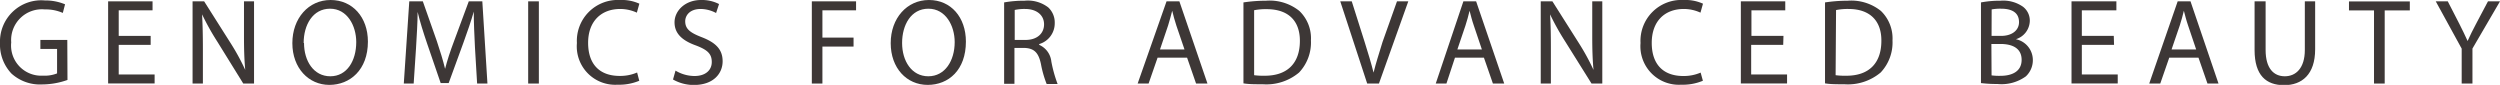
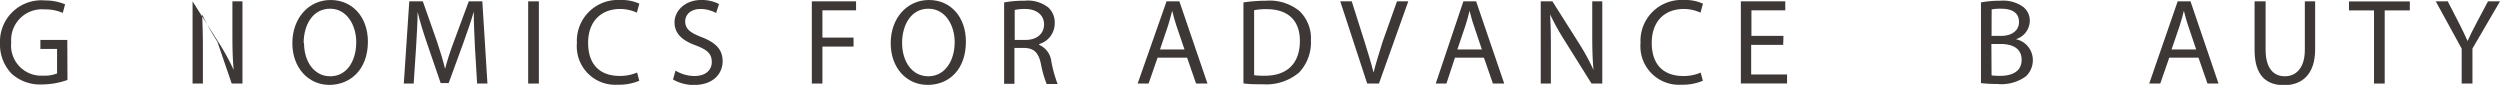
<svg xmlns="http://www.w3.org/2000/svg" viewBox="0 0 278.6 9.46">
  <defs>
    <style>.cls-1{fill:#3d3736;}</style>
  </defs>
  <g id="レイヤー_2" data-name="レイヤー 2">
    <g id="レイヤー_1-2" data-name="レイヤー 1">
      <path class="cls-1" d="M7.52,8.91a8.59,8.59,0,0,1-2.82.5A4.74,4.74,0,0,1,1.28,8.2,4.71,4.71,0,0,1,0,4.79,4.6,4.6,0,0,1,5,.05,5.7,5.7,0,0,1,7.25.48L7,1.44a4.71,4.71,0,0,0-2-.39A3.43,3.43,0,0,0,1.25,4.73a3.36,3.36,0,0,0,3.54,3.7,3.74,3.74,0,0,0,1.57-.25V5.45H4.5v-1h3Z" />
-       <path class="cls-1" d="M16.79,5H13.23v3.3h4v1H12.05V.15H17v1H13.23V4h3.56Z" />
-       <path class="cls-1" d="M21.46,9.31V.15h1.29l2.94,4.64a25.33,25.33,0,0,1,1.64,3h0c-.11-1.22-.14-2.34-.14-3.77V.15h1.12V9.31h-1.2L24.23,4.66A27.81,27.81,0,0,1,22.52,1.6l0,0c.06,1.15.09,2.26.09,3.78V9.31Z" />
+       <path class="cls-1" d="M21.46,9.31V.15l2.94,4.64a25.33,25.33,0,0,1,1.64,3h0c-.11-1.22-.14-2.34-.14-3.77V.15h1.12V9.31h-1.2L24.23,4.66A27.81,27.81,0,0,1,22.52,1.6l0,0c.06,1.15.09,2.26.09,3.78V9.31Z" />
      <path class="cls-1" d="M41,4.64C41,7.79,39,9.46,36.7,9.46s-4.12-1.87-4.12-4.65S34.39,0,36.84,0,41,1.92,41,4.64Zm-7.12.15c0,2,1.07,3.71,2.93,3.71S39.7,6.77,39.7,4.69c0-1.82-1-3.72-2.92-3.72S33.84,2.77,33.84,4.79Z" />
      <path class="cls-1" d="M52.93,5.29c-.06-1.28-.14-2.82-.13-4h0c-.31,1.08-.7,2.22-1.16,3.48L50,9.26h-.89L47.61,4.89c-.44-1.29-.81-2.47-1.07-3.56h0c0,1.14-.1,2.68-.18,4.05L46.1,9.31H45L45.61.15h1.51l1.56,4.43c.38,1.13.69,2.14.92,3.09h0c.24-.93.56-1.93,1-3.09L52.24.15h1.51l.57,9.16H53.17Z" />
      <path class="cls-1" d="M60.05.15V9.31H58.86V.15Z" />
      <path class="cls-1" d="M71.24,9a5.85,5.85,0,0,1-2.42.44,4.28,4.28,0,0,1-4.53-4.64A4.56,4.56,0,0,1,69.08,0a4.77,4.77,0,0,1,2.17.41l-.28,1A4.44,4.44,0,0,0,69.12,1C67,1,65.54,2.37,65.54,4.77s1.29,3.69,3.52,3.69A4.73,4.73,0,0,0,71,8.08Z" />
      <path class="cls-1" d="M75.28,7.87a4.14,4.14,0,0,0,2.12.6c1.21,0,1.92-.64,1.92-1.56s-.49-1.35-1.73-1.83c-1.5-.53-2.42-1.3-2.42-2.59S76.35,0,78.13,0a4.19,4.19,0,0,1,2,.45l-.33,1A3.7,3.7,0,0,0,78.09,1c-1.25,0-1.73.75-1.73,1.37,0,.86.56,1.28,1.83,1.77,1.55.6,2.34,1.35,2.34,2.69s-1,2.64-3.21,2.64A4.68,4.68,0,0,1,75,8.86Z" />
      <path class="cls-1" d="M90.47.15H95.4v1H91.65V4.19h3.47v1H91.65V9.31H90.47Z" />
      <path class="cls-1" d="M107.64,4.64c0,3.15-1.92,4.82-4.26,4.82s-4.12-1.87-4.12-4.65S101.07,0,103.52,0,107.64,1.92,107.64,4.64Zm-7.11.15c0,2,1.06,3.71,2.92,3.71s2.94-1.73,2.94-3.81c0-1.82-1-3.72-2.93-3.72S100.53,2.77,100.53,4.79Z" />
      <path class="cls-1" d="M111.9.27a12.43,12.43,0,0,1,2.27-.19,3.73,3.73,0,0,1,2.65.75,2.29,2.29,0,0,1,.72,1.74,2.41,2.41,0,0,1-1.73,2.34V5a2.28,2.28,0,0,1,1.35,1.85,14.65,14.65,0,0,0,.7,2.51h-1.22A11.89,11.89,0,0,1,116,7.12c-.27-1.26-.76-1.74-1.84-1.78h-1.11v4H111.9Zm1.18,4.18h1.21c1.26,0,2.06-.7,2.06-1.74S115.5,1,114.25,1a5.1,5.1,0,0,0-1.17.11Z" />
      <path class="cls-1" d="M129,6.43l-1,2.88h-1.22L130,.15h1.43l3.13,9.16h-1.27l-1-2.88Zm3-.92-.9-2.64c-.2-.6-.34-1.14-.47-1.67h0c-.14.54-.29,1.1-.46,1.65l-.9,2.66Z" />
      <path class="cls-1" d="M138.57.27a16.93,16.93,0,0,1,2.52-.19,5.28,5.28,0,0,1,3.71,1.14,4.21,4.21,0,0,1,1.29,3.29,4.86,4.86,0,0,1-1.32,3.57,5.66,5.66,0,0,1-4.05,1.31c-.84,0-1.55,0-2.15-.1Zm1.19,8.11a8.09,8.09,0,0,0,1.19.06c2.53,0,3.91-1.41,3.91-3.89,0-2.16-1.21-3.53-3.72-3.53a6.53,6.53,0,0,0-1.38.12Z" />
      <path class="cls-1" d="M152.36,9.31l-3-9.16h1.28l1.43,4.51c.39,1.24.73,2.36,1,3.43h0c.26-1.06.64-2.22,1-3.41L155.68.15h1.26l-3.27,9.16Z" />
      <path class="cls-1" d="M162.14,6.43l-.95,2.88H160L163.08.15h1.42l3.13,9.16h-1.26l-1-2.88Zm3-.92-.89-2.64c-.21-.6-.34-1.14-.48-1.67h0c-.13.54-.28,1.1-.46,1.65l-.9,2.66Z" />
      <path class="cls-1" d="M171.7,9.31V.15H173l2.94,4.64a25.33,25.33,0,0,1,1.64,3h0c-.11-1.22-.14-2.34-.14-3.77V.15h1.12V9.31h-1.2l-2.91-4.65a27.81,27.81,0,0,1-1.71-3.06l0,0c.07,1.15.09,2.26.09,3.78V9.31Z" />
      <path class="cls-1" d="M189.77,9a5.85,5.85,0,0,1-2.42.44,4.29,4.29,0,0,1-4.53-4.64A4.56,4.56,0,0,1,187.61,0a4.77,4.77,0,0,1,2.17.41l-.28,1A4.44,4.44,0,0,0,187.65,1c-2.15,0-3.58,1.38-3.58,3.78s1.29,3.69,3.52,3.69a4.73,4.73,0,0,0,1.93-.38Z" />
      <path class="cls-1" d="M198.72,5h-3.57v3.3h4v1H194V.15h4.95v1h-3.77V4h3.57Z" />
-       <path class="cls-1" d="M203.38.27A16.82,16.82,0,0,1,205.9.08a5.28,5.28,0,0,1,3.71,1.14,4.25,4.25,0,0,1,1.29,3.29,4.86,4.86,0,0,1-1.32,3.57,5.68,5.68,0,0,1-4.05,1.31c-.84,0-1.55,0-2.15-.1Zm1.18,8.11a8.24,8.24,0,0,0,1.2.06c2.53,0,3.9-1.41,3.9-3.89C209.68,2.39,208.45,1,206,1a6.71,6.71,0,0,0-1.39.12Z" />
      <path class="cls-1" d="M220.76.27a11.36,11.36,0,0,1,2.16-.19,3.83,3.83,0,0,1,2.52.67,1.94,1.94,0,0,1,.76,1.62,2.19,2.19,0,0,1-1.55,2v0a2.37,2.37,0,0,1,1.89,2.3,2.46,2.46,0,0,1-.78,1.84,4.62,4.62,0,0,1-3.16.85,15,15,0,0,1-1.84-.1ZM221.94,4H223c1.25,0,2-.65,2-1.53,0-1.08-.81-1.5-2-1.5a5.16,5.16,0,0,0-1.05.08Zm0,4.4a6.55,6.55,0,0,0,1,.05c1.22,0,2.35-.45,2.35-1.78s-1.08-1.77-2.37-1.77h-1Z" />
-       <path class="cls-1" d="M235.59,5H232v3.3h4v1h-5.15V.15h5v1H232V4h3.56Z" />
      <path class="cls-1" d="M241.74,6.43l-1,2.88h-1.23L242.68.15h1.43l3.12,9.16H246l-1-2.88Zm3-.92-.89-2.64c-.21-.6-.34-1.14-.48-1.67h0c-.13.54-.28,1.1-.46,1.65L242,5.51Z" />
      <path class="cls-1" d="M252.48.15V5.57c0,2.06.91,2.93,2.14,2.93s2.23-.9,2.23-2.93V.15H258V5.49c0,2.82-1.48,4-3.46,4s-3.29-1.07-3.29-3.91V.15Z" />
      <path class="cls-1" d="M264.56,1.16h-2.79v-1h6.78v1h-2.8V9.31h-1.19Z" />
      <path class="cls-1" d="M274.33,9.31V5.42L271.44.15h1.34l1.3,2.53c.35.69.62,1.25.91,1.89h0c.26-.6.57-1.2.93-1.89L277.26.15h1.34l-3.07,5.26v3.9Z" />
    </g>
  </g>
</svg>